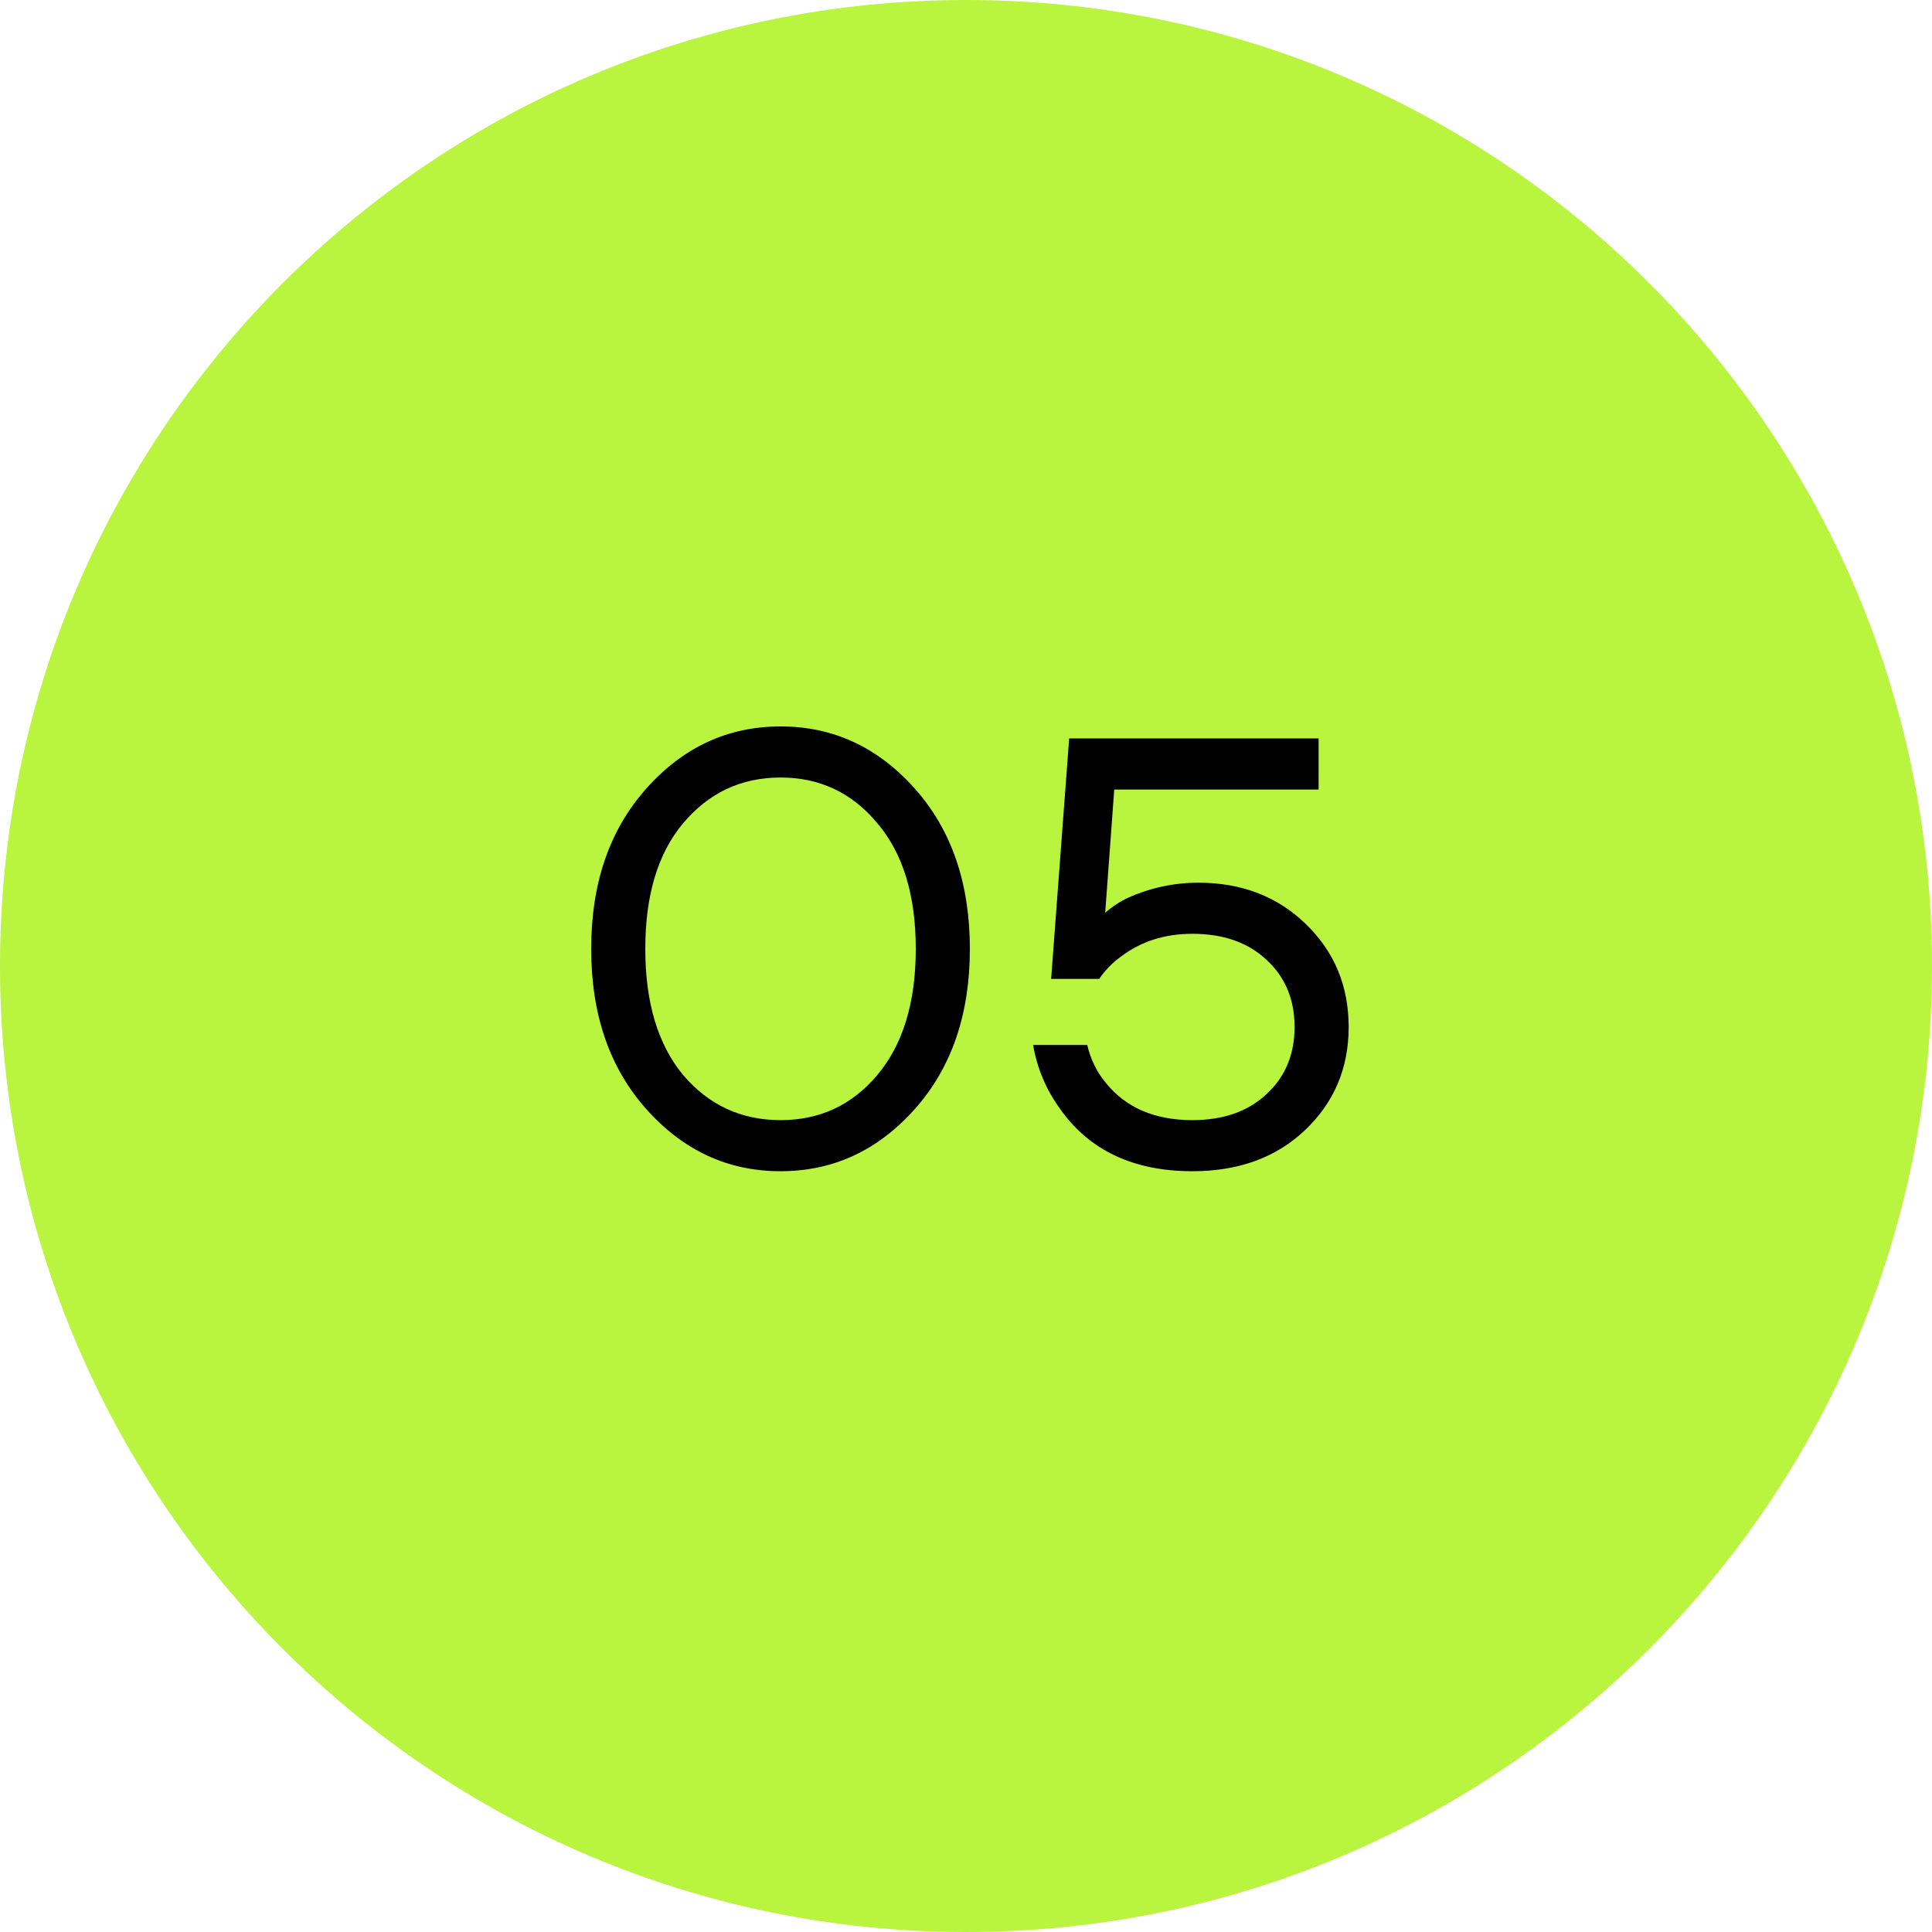
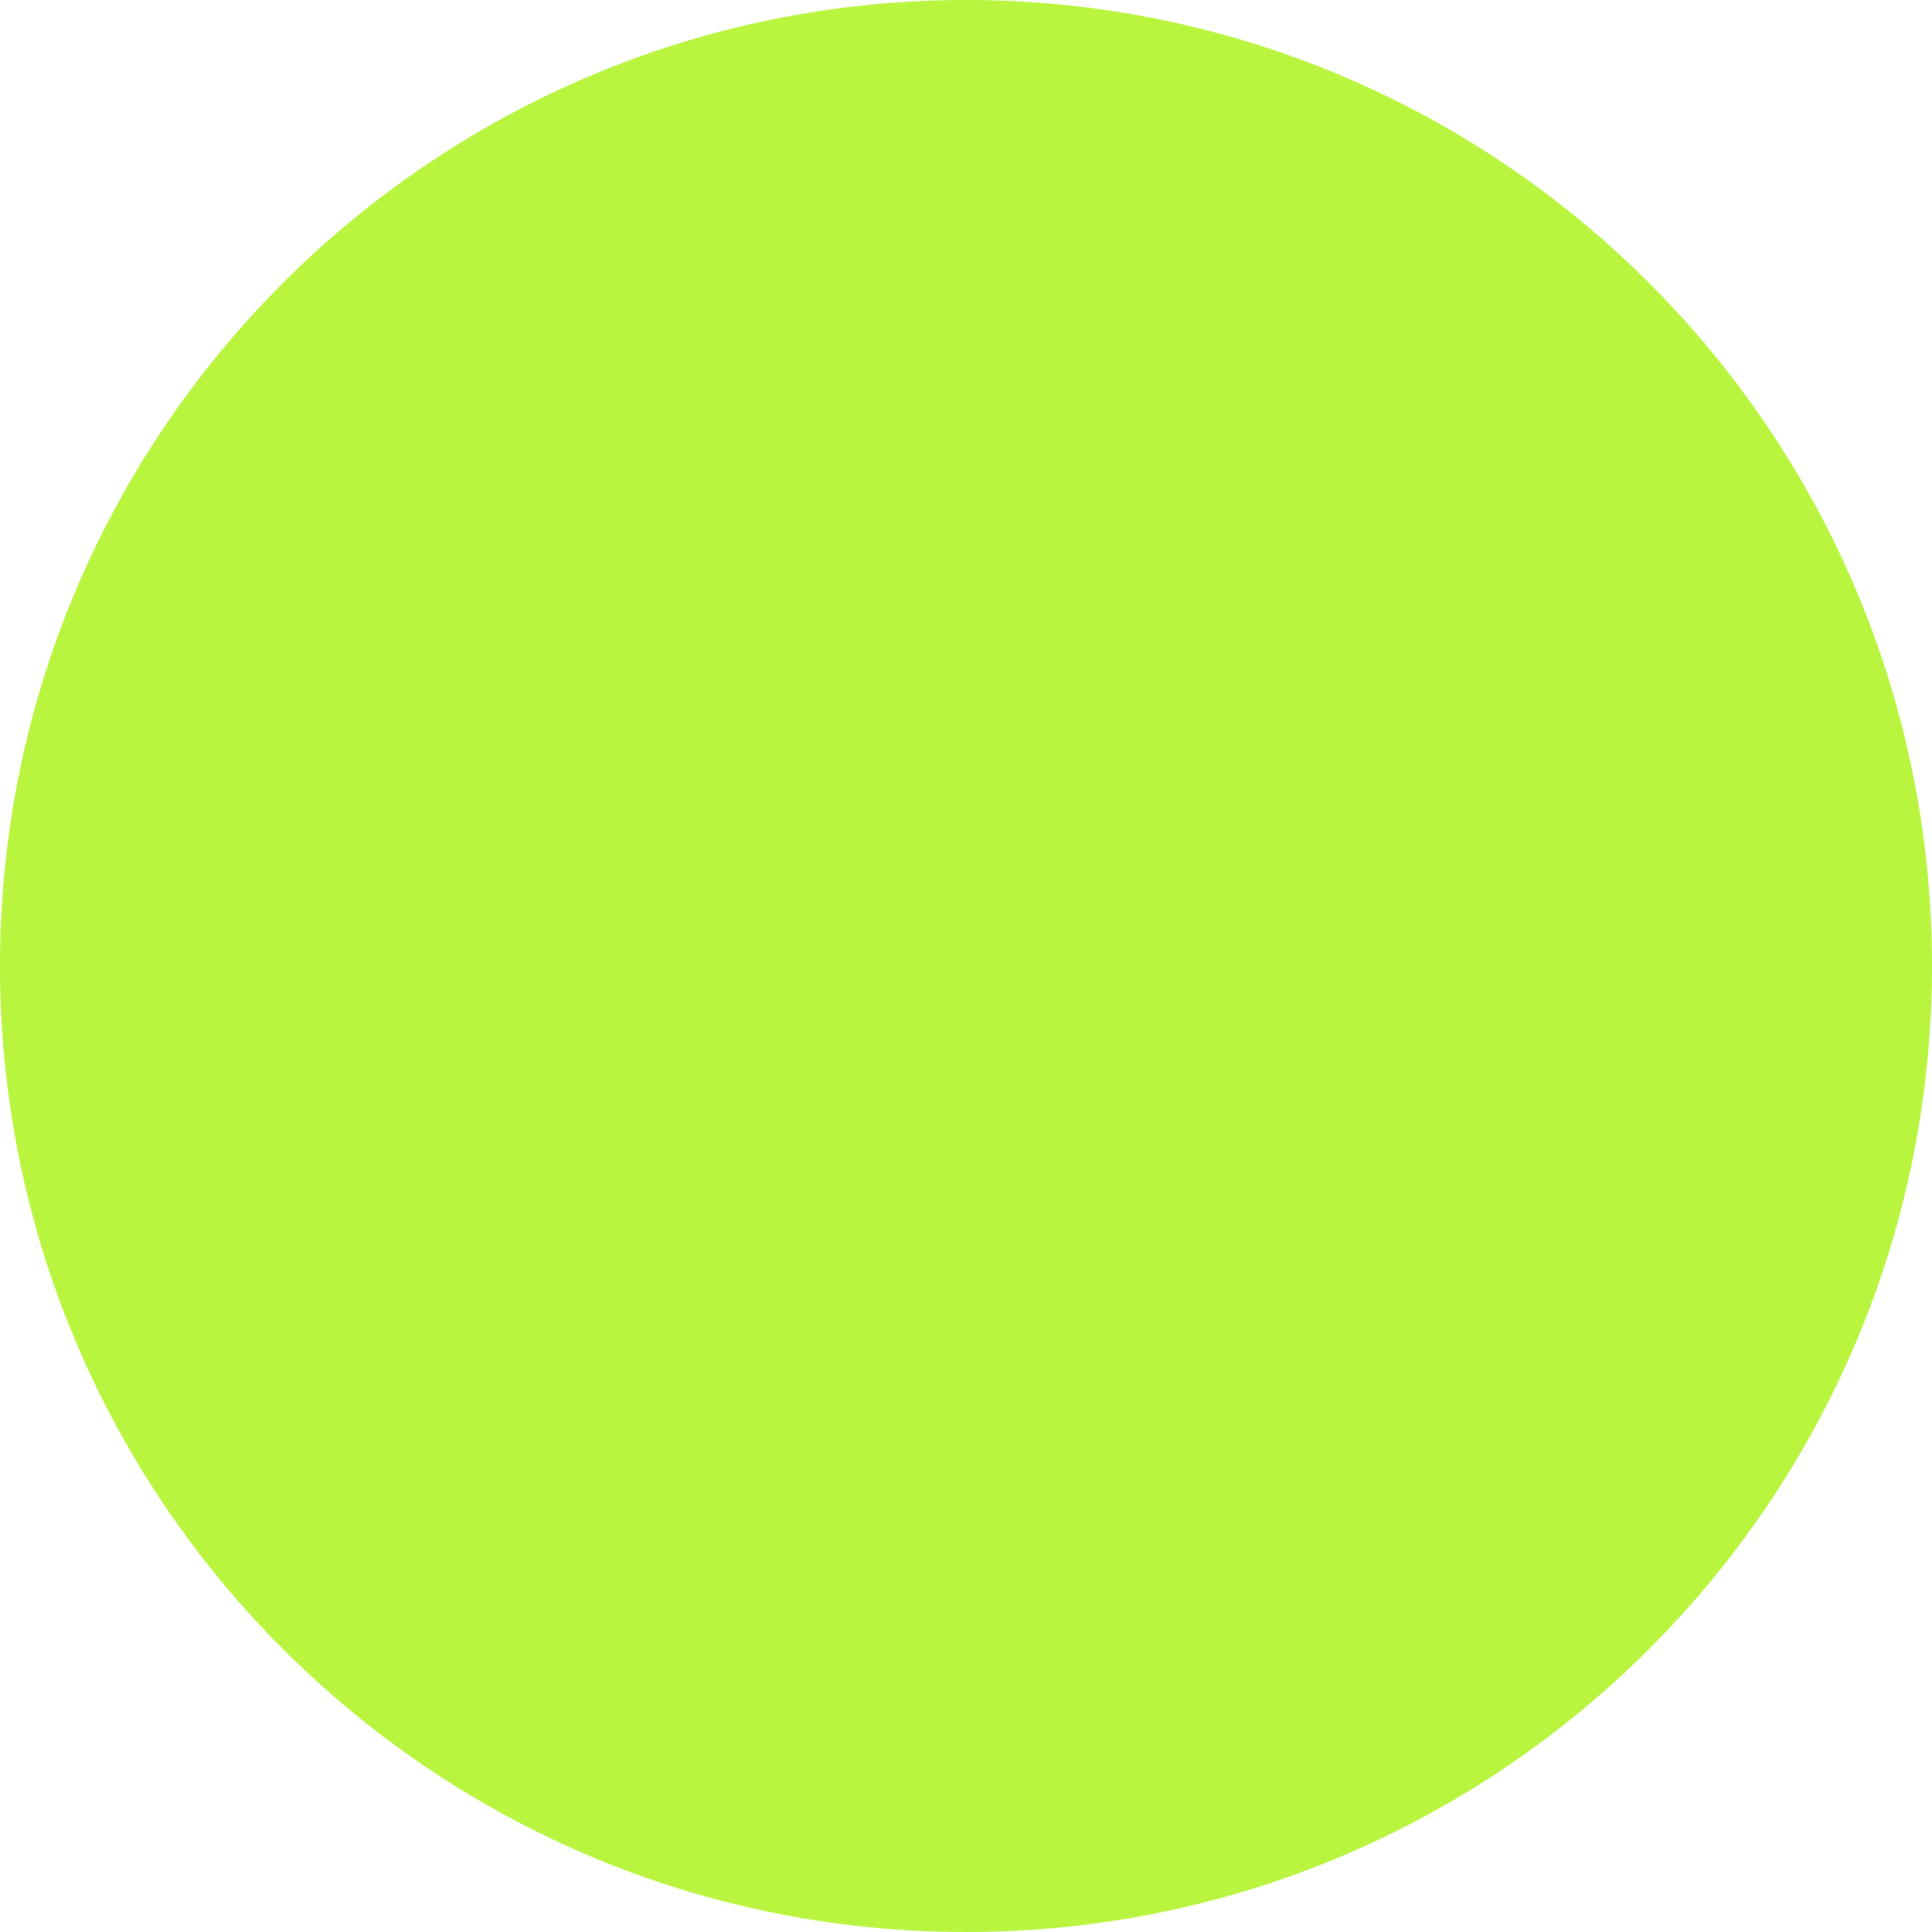
<svg xmlns="http://www.w3.org/2000/svg" width="45" height="45" viewBox="0 0 45 45" fill="none">
  <path d="M45 22.5C45 10.074 34.926 0 22.5 0C10.074 0 0 10.074 0 22.5C0 34.926 10.074 45 22.5 45C34.926 45 45 34.926 45 22.5Z" fill="#B9F43E" />
-   <path d="M15.058 25.838C14.199 24.877 13.77 23.631 13.77 22.1C13.77 20.569 14.199 19.323 15.058 18.362C15.917 17.401 16.957 16.92 18.18 16.92C19.403 16.92 20.443 17.401 21.302 18.362C22.161 19.323 22.59 20.569 22.59 22.1C22.59 23.631 22.161 24.877 21.302 25.838C20.443 26.799 19.403 27.28 18.18 27.28C16.957 27.28 15.917 26.799 15.058 25.838ZM15.912 19.174C15.324 19.874 15.03 20.849 15.03 22.1C15.03 23.351 15.324 24.331 15.912 25.04C16.509 25.74 17.265 26.09 18.18 26.09C19.095 26.09 19.846 25.74 20.434 25.04C21.031 24.331 21.33 23.351 21.33 22.1C21.33 20.849 21.031 19.874 20.434 19.174C19.846 18.465 19.095 18.11 18.18 18.11C17.265 18.11 16.509 18.465 15.912 19.174ZM24.063 24.34H25.323C25.407 24.685 25.552 24.979 25.757 25.222C26.224 25.801 26.896 26.09 27.773 26.09C28.492 26.09 29.066 25.889 29.495 25.488C29.934 25.087 30.153 24.564 30.153 23.92C30.153 23.276 29.934 22.753 29.495 22.352C29.066 21.951 28.492 21.75 27.773 21.75C27.129 21.75 26.574 21.927 26.107 22.282C25.911 22.422 25.743 22.595 25.603 22.8H24.483L24.903 17.2H30.713V18.39H25.953L25.743 21.246V21.26C25.902 21.12 26.079 21.003 26.275 20.91C26.798 20.677 27.344 20.56 27.913 20.56C28.921 20.56 29.757 20.882 30.419 21.526C31.082 22.17 31.413 22.968 31.413 23.92C31.413 24.881 31.073 25.684 30.391 26.328C29.719 26.963 28.847 27.28 27.773 27.28C26.392 27.28 25.361 26.79 24.679 25.81C24.362 25.371 24.157 24.881 24.063 24.34Z" fill="black" />
</svg>